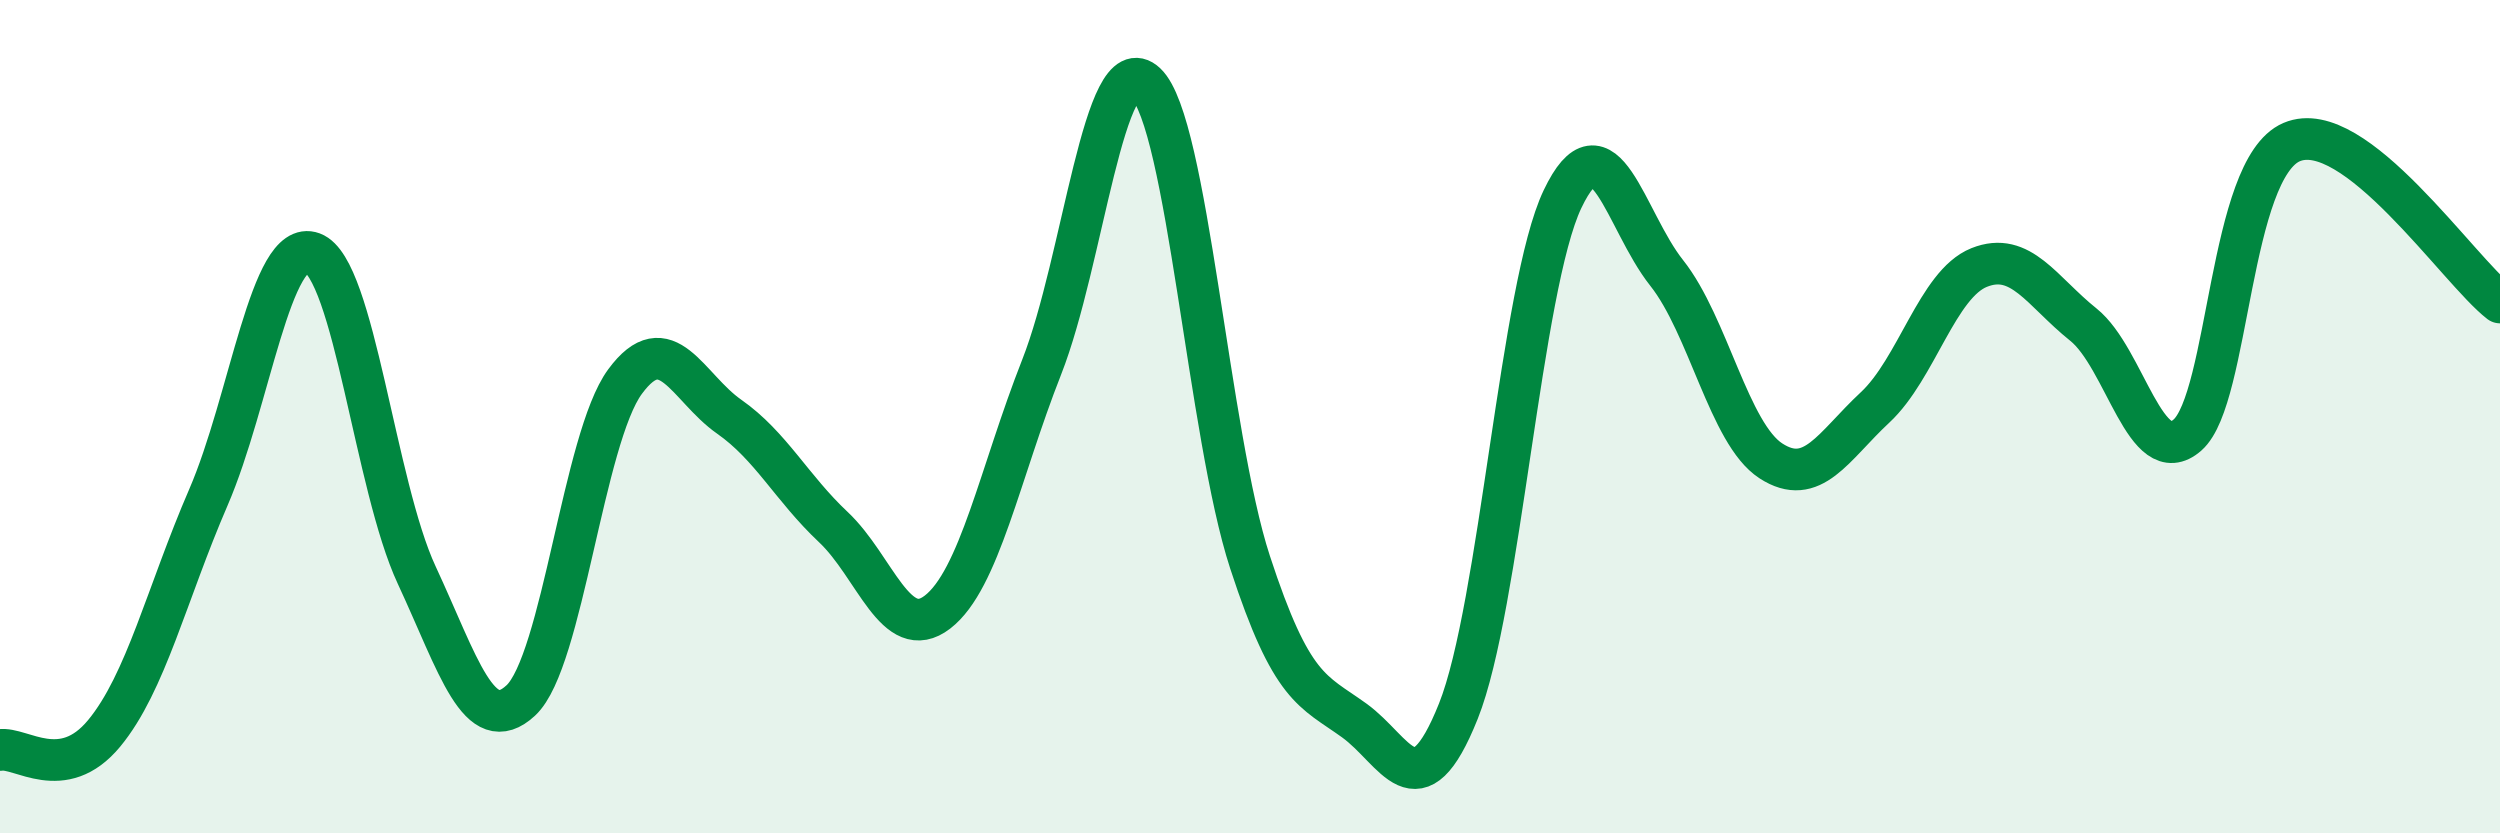
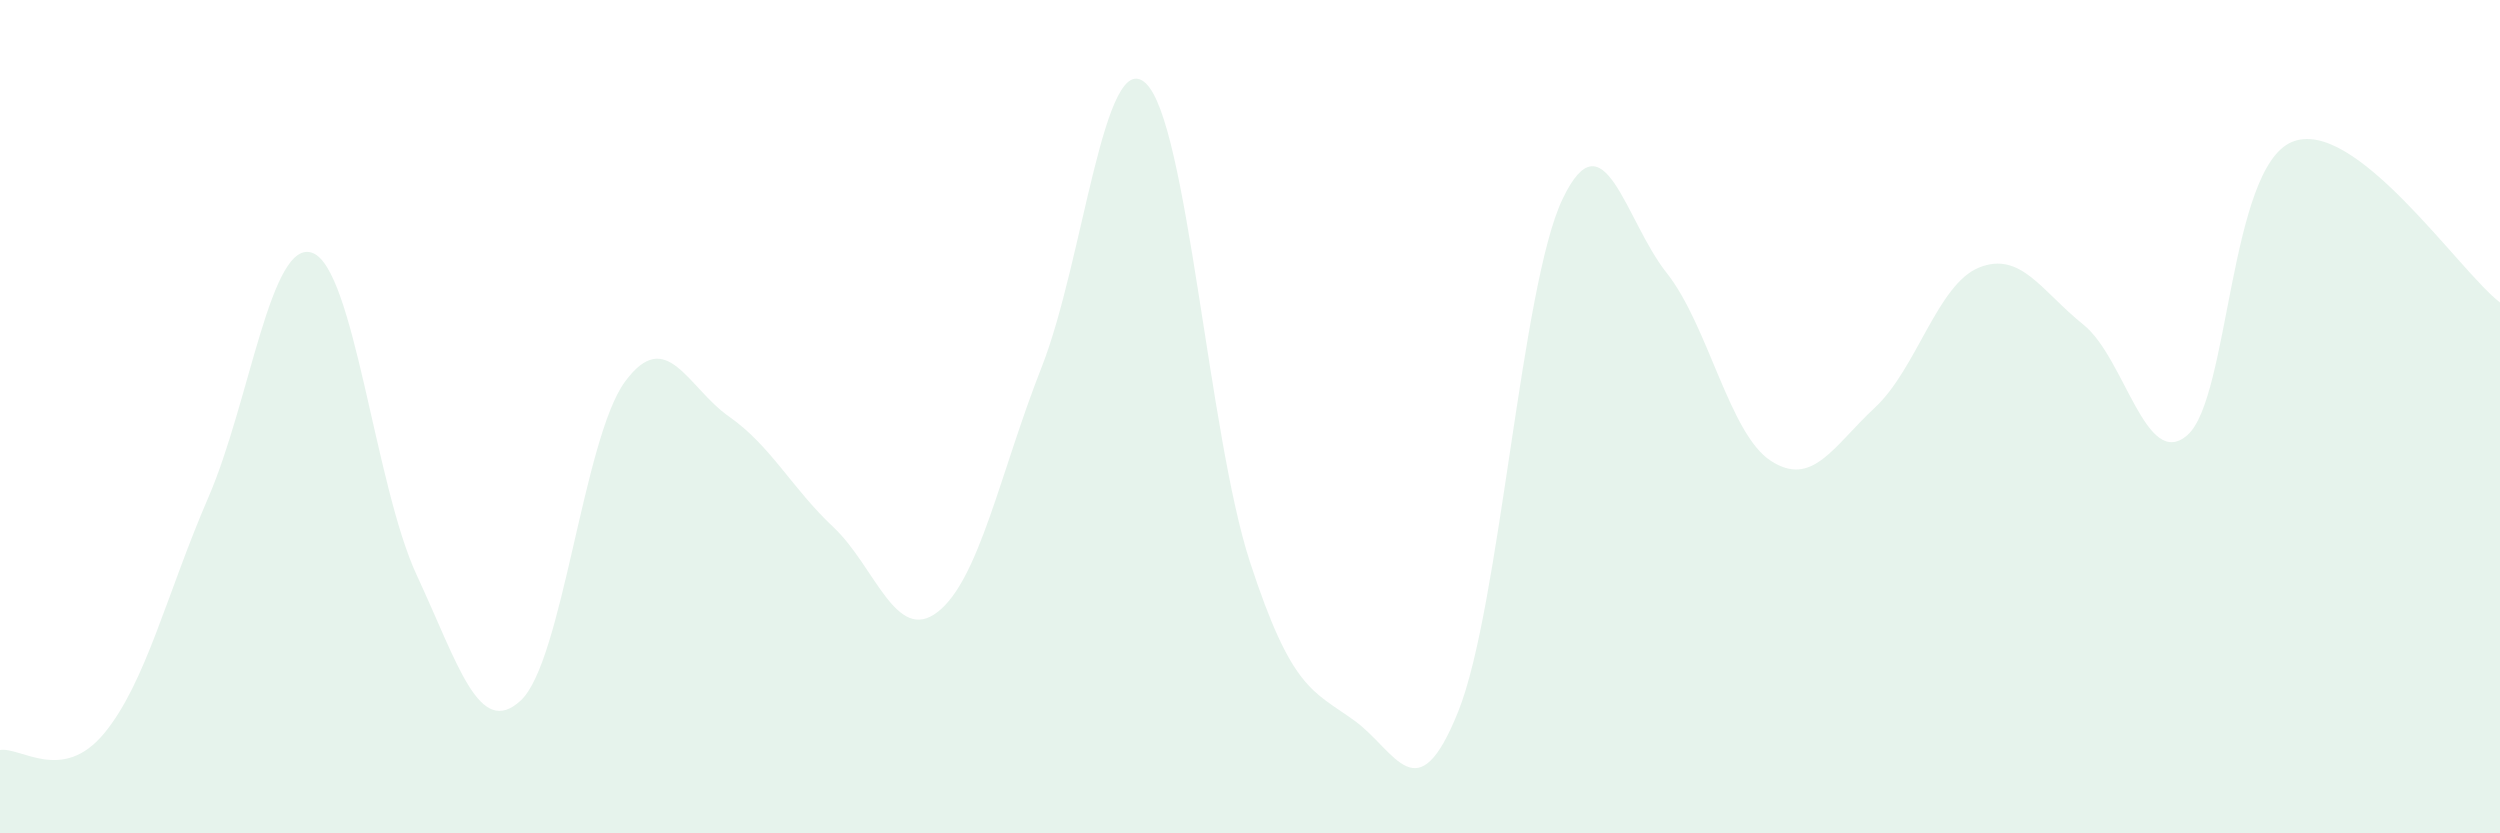
<svg xmlns="http://www.w3.org/2000/svg" width="60" height="20" viewBox="0 0 60 20">
  <path d="M 0,18 C 0.5,17.92 1.5,18.81 2.5,17.6 C 3.5,16.39 4,14.25 5,11.94 C 6,9.63 6.5,5.7 7.5,6.07 C 8.5,6.44 9,11.65 10,13.8 C 11,15.95 11.5,17.74 12.5,16.81 C 13.5,15.88 14,10.52 15,9.16 C 16,7.8 16.5,9.3 17.5,10 C 18.5,10.7 19,11.71 20,12.65 C 21,13.59 21.5,15.46 22.5,14.69 C 23.5,13.92 24,11.35 25,8.81 C 26,6.27 26.5,1.06 27.5,2 C 28.5,2.94 29,10.43 30,13.49 C 31,16.55 31.5,16.57 32.5,17.29 C 33.5,18.01 34,19.57 35,17.07 C 36,14.57 36.5,6.88 37.5,4.78 C 38.5,2.68 39,5.29 40,6.55 C 41,7.81 41.5,10.41 42.5,11.06 C 43.5,11.71 44,10.71 45,9.78 C 46,8.85 46.5,6.82 47.5,6.42 C 48.5,6.02 49,6.99 50,7.79 C 51,8.59 51.5,11.32 52.5,10.44 C 53.5,9.56 53.5,4.05 55,3.41 C 56.5,2.77 59,6.49 60,7.26L60 20L0 20Z" fill="#008740" opacity="0.1" stroke-linecap="round" stroke-linejoin="round" />
-   <path d="M 0,18 C 0.5,17.92 1.5,18.81 2.5,17.6 C 3.5,16.39 4,14.25 5,11.94 C 6,9.63 6.5,5.7 7.5,6.07 C 8.5,6.44 9,11.65 10,13.8 C 11,15.95 11.5,17.74 12.5,16.81 C 13.5,15.88 14,10.52 15,9.16 C 16,7.8 16.5,9.3 17.5,10 C 18.5,10.7 19,11.71 20,12.65 C 21,13.59 21.5,15.46 22.5,14.69 C 23.5,13.92 24,11.35 25,8.81 C 26,6.27 26.5,1.06 27.5,2 C 28.5,2.94 29,10.43 30,13.49 C 31,16.55 31.5,16.57 32.5,17.29 C 33.5,18.01 34,19.57 35,17.07 C 36,14.57 36.5,6.88 37.5,4.78 C 38.5,2.68 39,5.29 40,6.55 C 41,7.81 41.5,10.41 42.5,11.06 C 43.5,11.71 44,10.71 45,9.78 C 46,8.85 46.5,6.82 47.5,6.42 C 48.5,6.02 49,6.99 50,7.79 C 51,8.59 51.5,11.32 52.5,10.44 C 53.5,9.56 53.5,4.05 55,3.41 C 56.5,2.77 59,6.49 60,7.26" stroke="#008740" stroke-width="1" fill="none" stroke-linecap="round" stroke-linejoin="round" />
</svg>